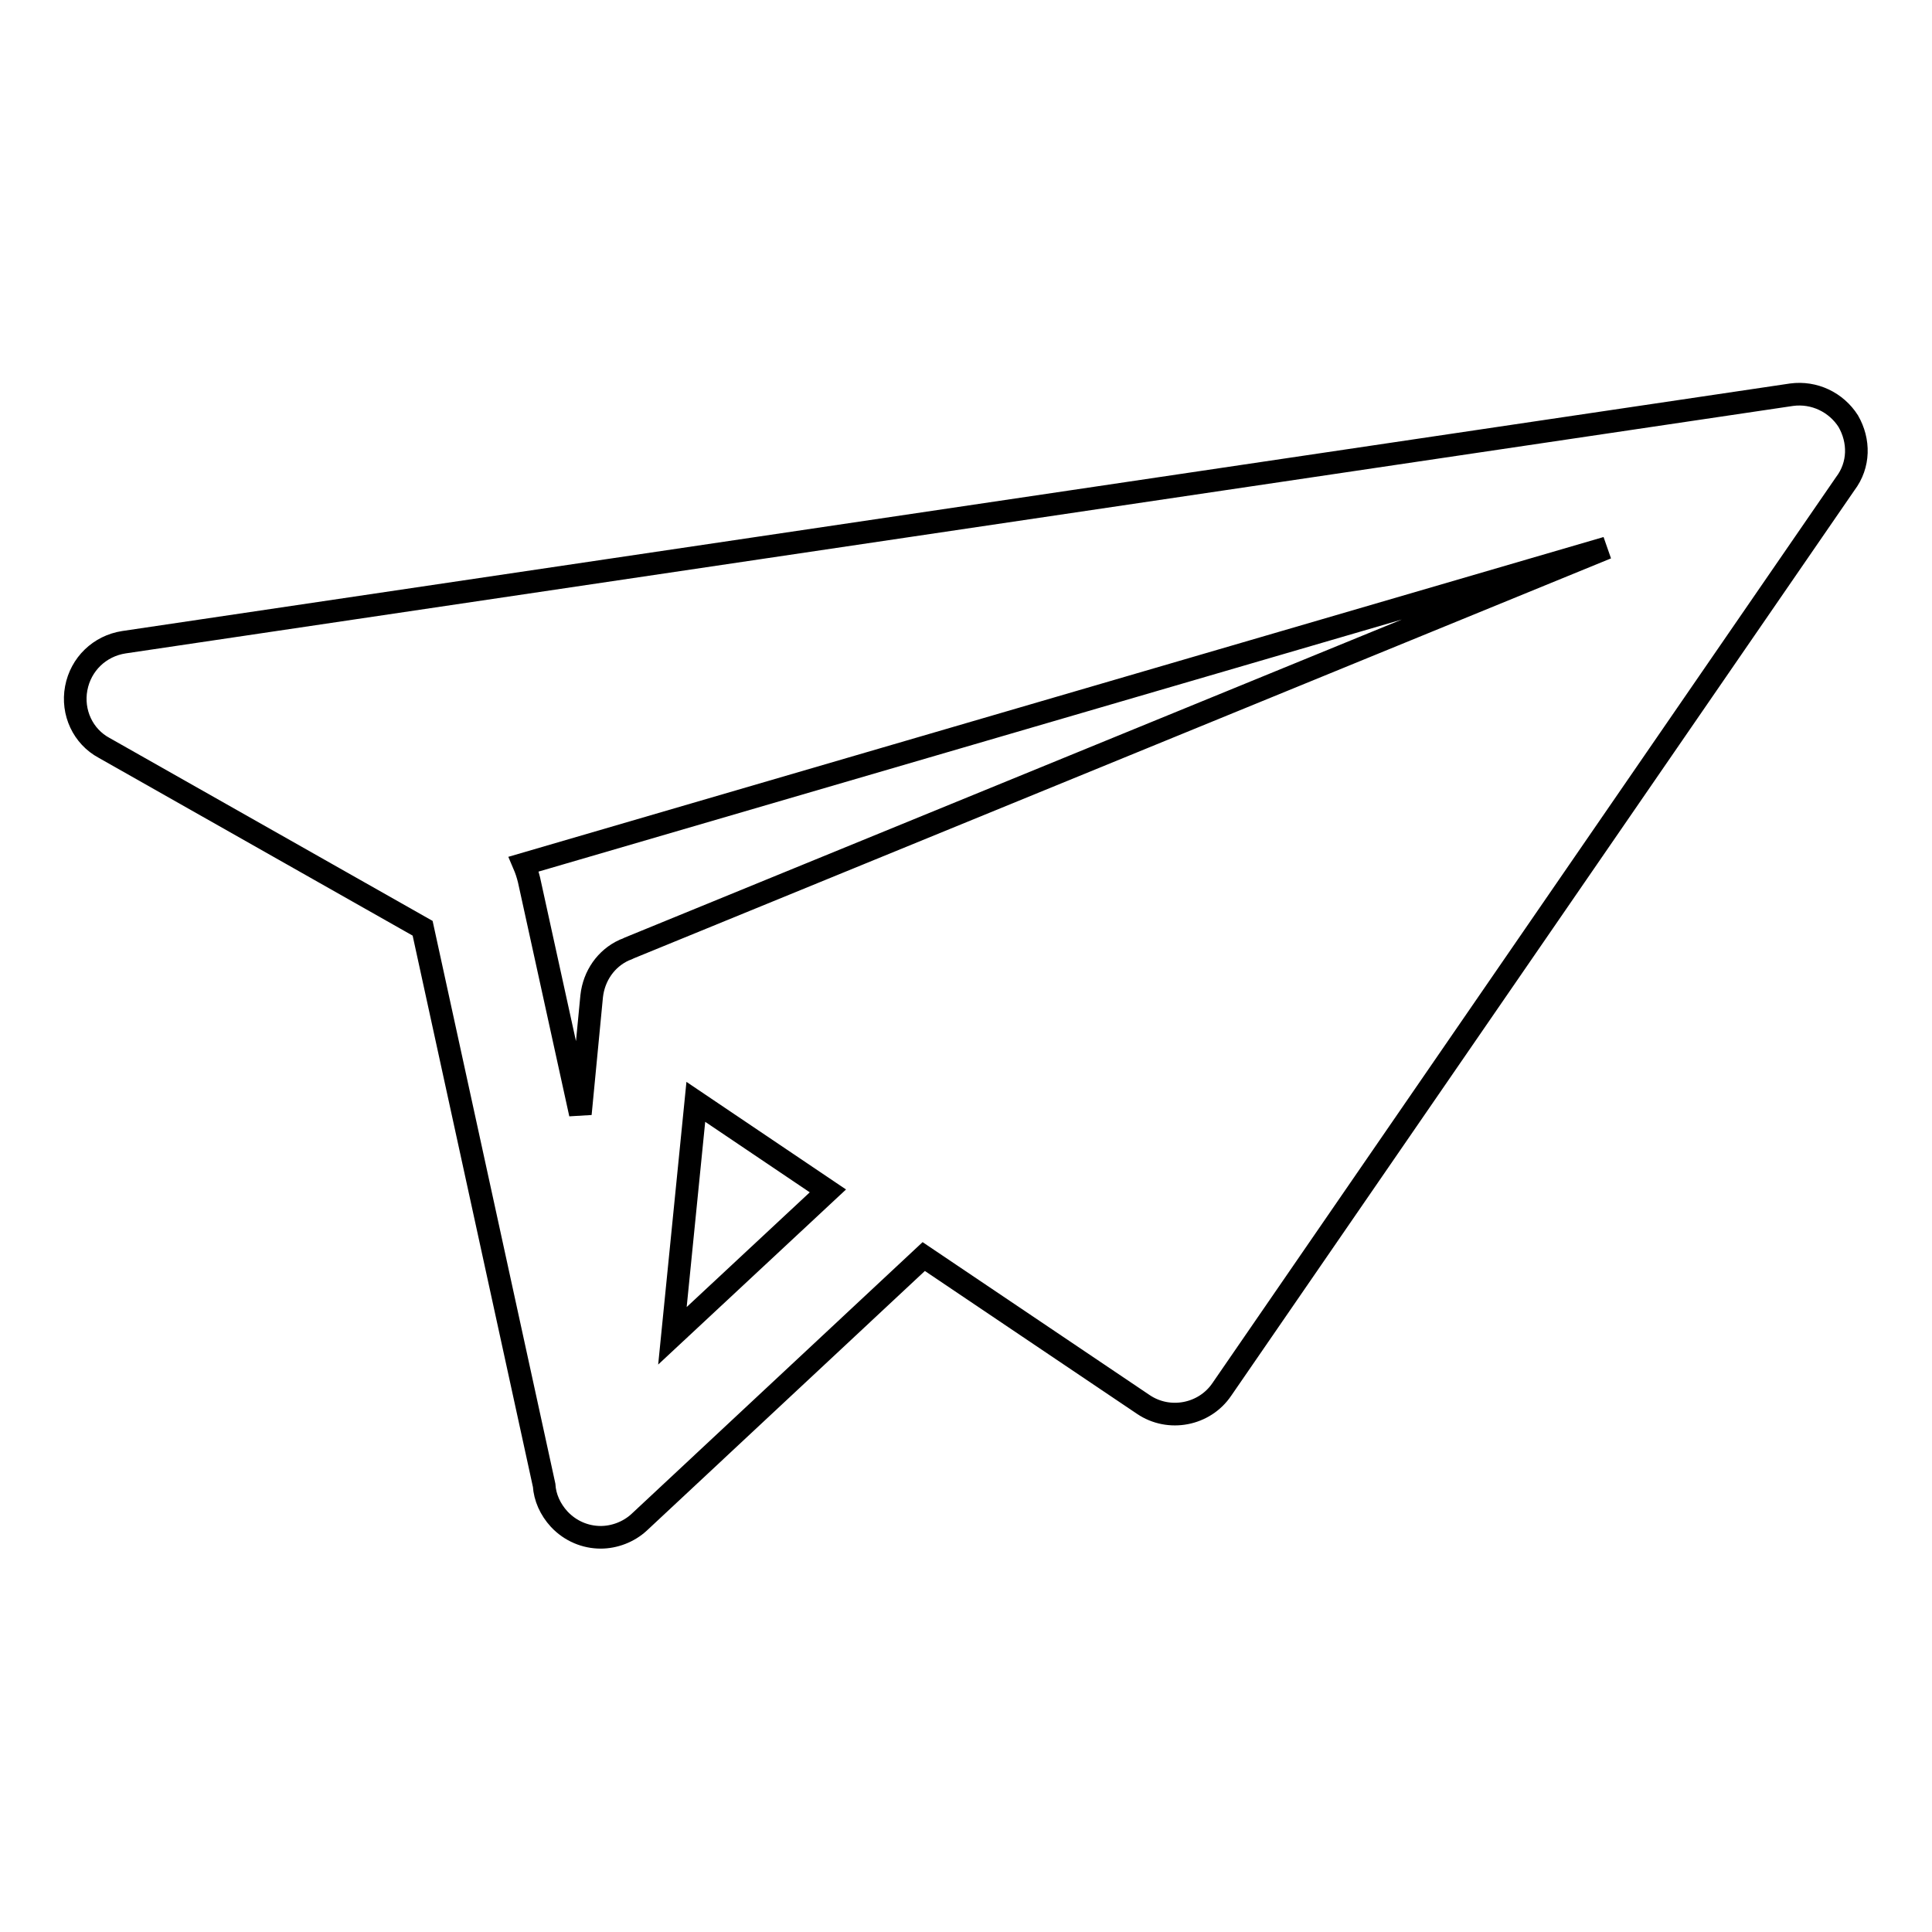
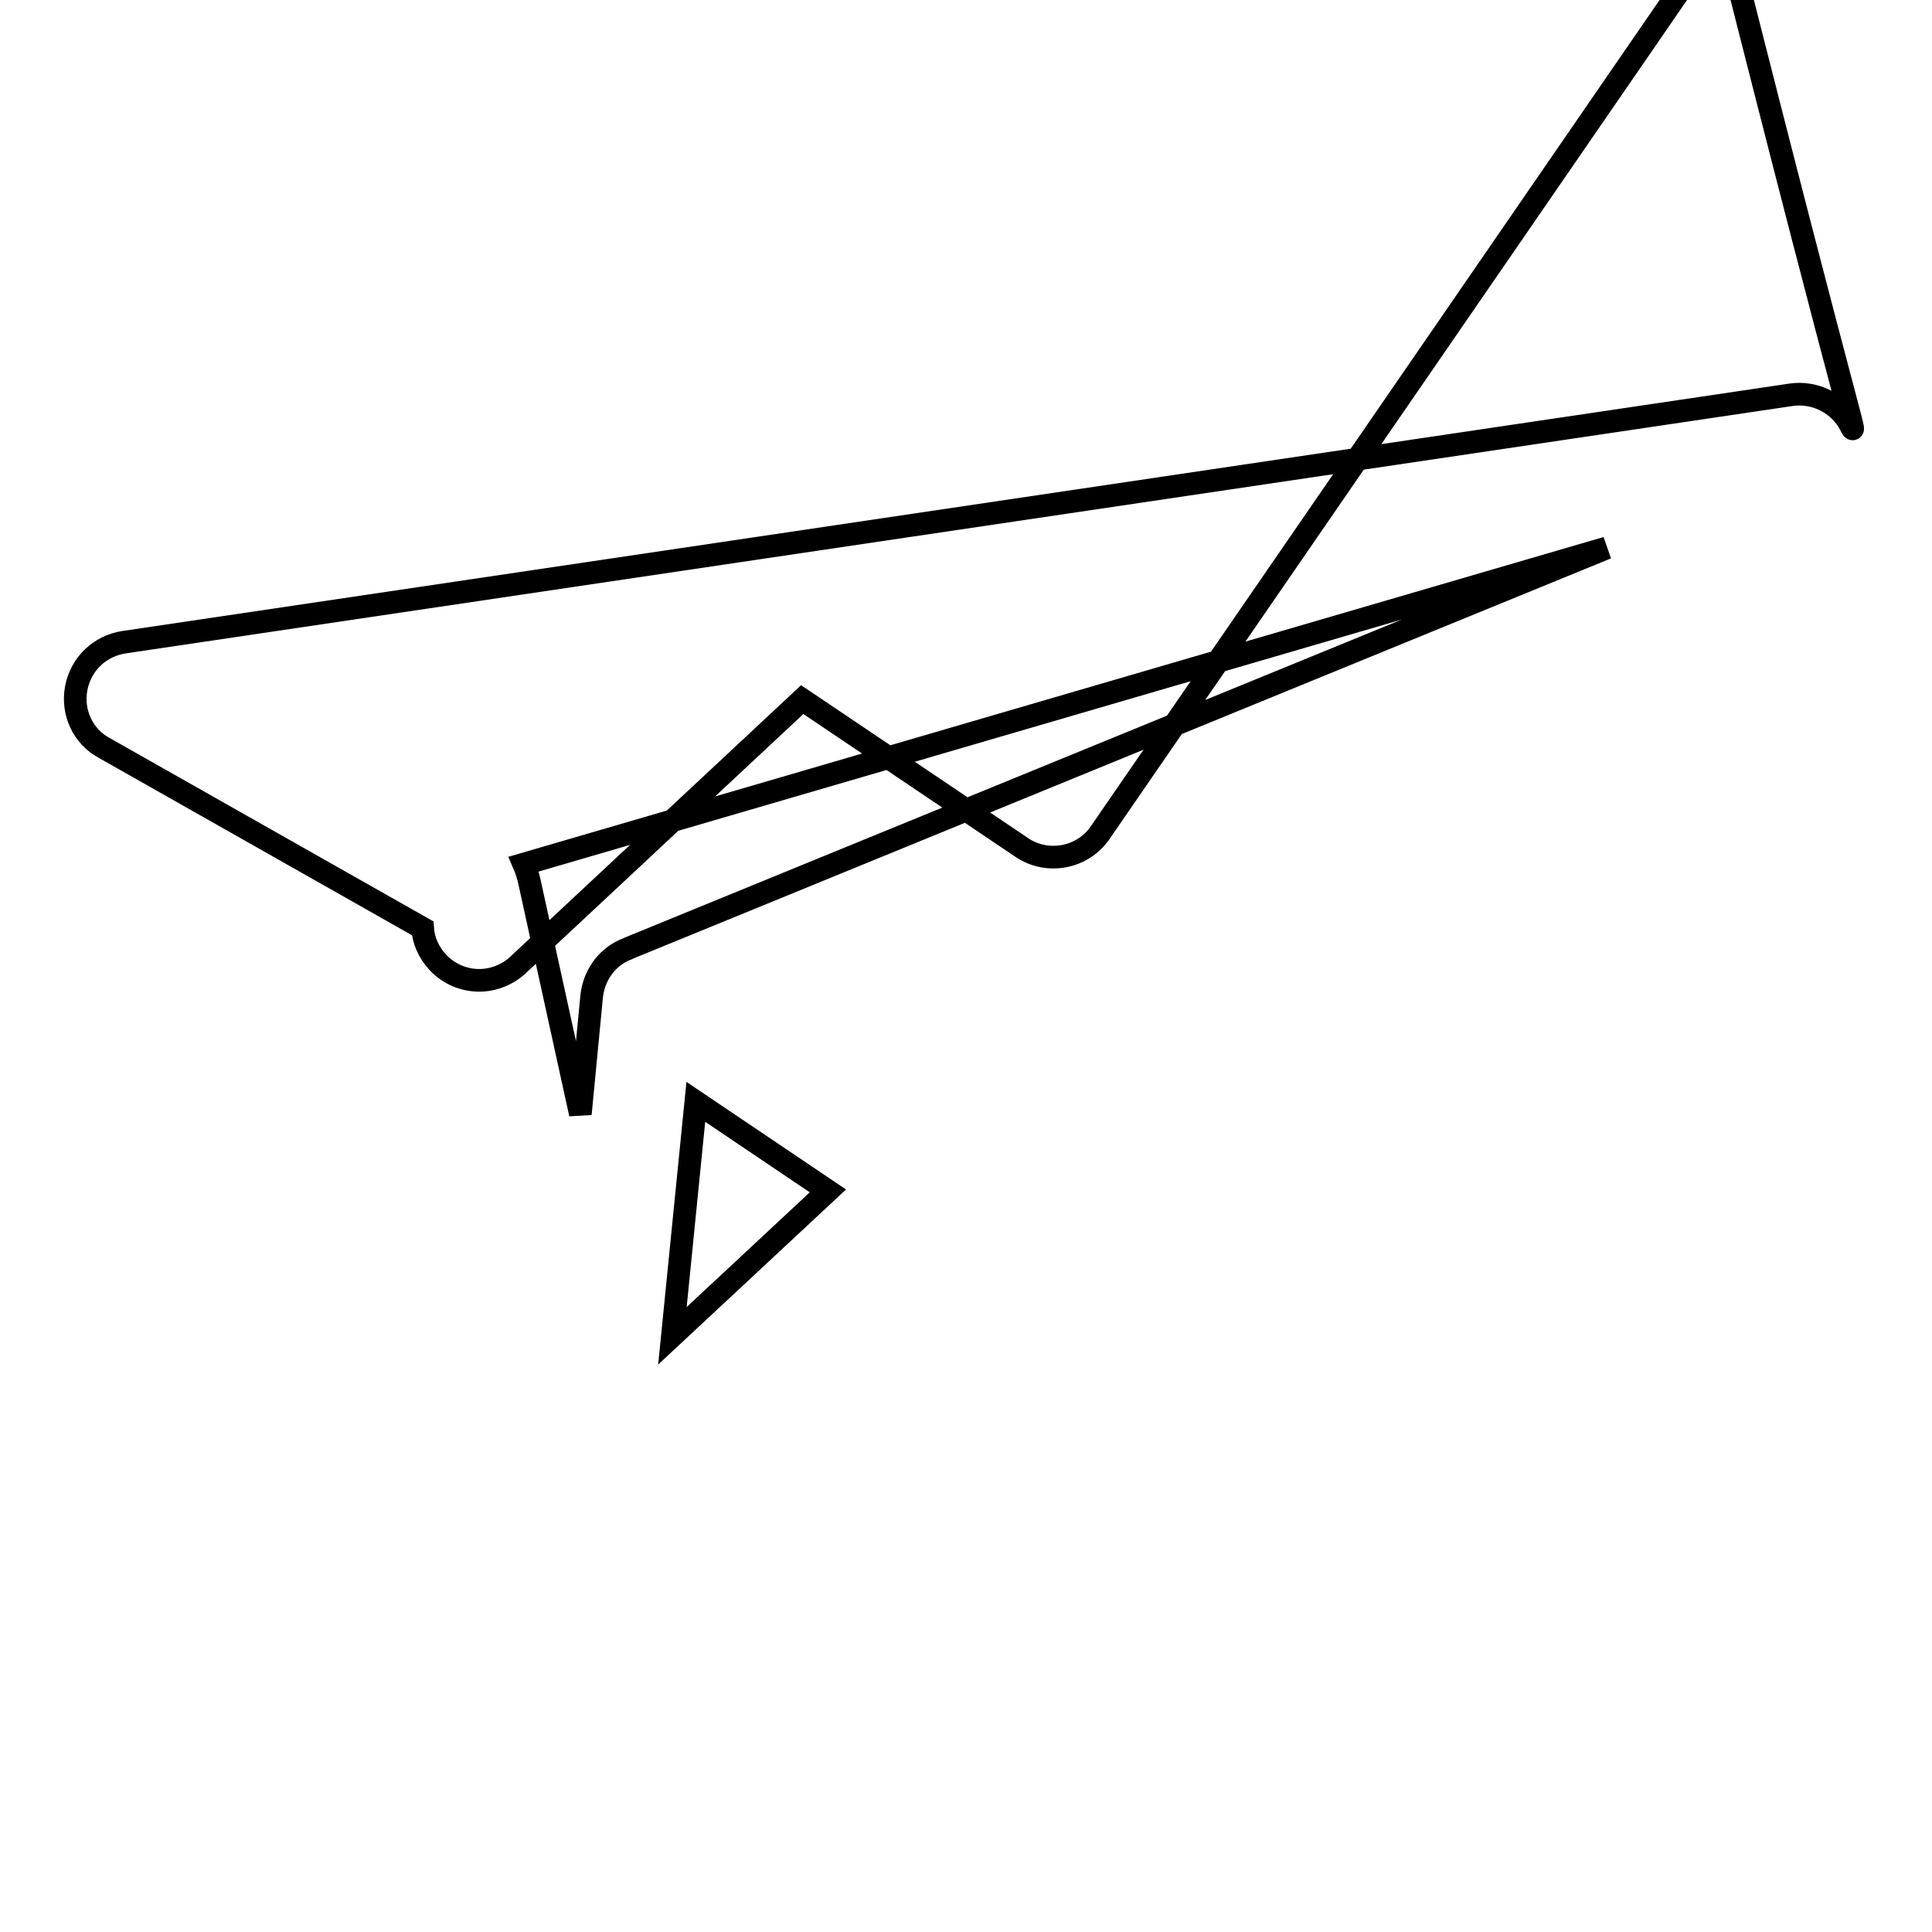
<svg xmlns="http://www.w3.org/2000/svg" version="1.1" x="0px" y="0px" viewBox="0 0 256 256" enable-background="new 0 0 256 256" xml:space="preserve">
  <g>
-     <path stroke-width="3" fill-opacity="0" stroke="#000000" d="M244.9,55.8c-1.6-2.5-4.5-3.9-7.5-3.5L16.4,85.1c-3.2,0.5-5.7,2.9-6.3,6.1c-0.6,3.2,0.9,6.4,3.7,7.9L56,123 l16.1,73.8c0.1,1.6,0.8,3.2,2,4.5c1.5,1.6,3.5,2.4,5.5,2.4c1.8,0,3.7-0.7,5.1-2l37.7-35.2l29.1,19.6c3.4,2.3,8.1,1.4,10.4-2 l82.6-120C246.4,61.6,246.4,58.4,244.9,55.8z M69.4,114.5l143.5-41.9l-129.5,53c-0.2,0.1-0.4,0.2-0.7,0.3c-2.4,1.1-4,3.4-4.3,6.1 l-1.5,15.6l-6.8-31C69.9,115.8,69.7,115.2,69.4,114.5z M89.1,177l3.1-31l17.5,11.8L89.1,177z" />
+     <path stroke-width="3" fill-opacity="0" stroke="#000000" d="M244.9,55.8c-1.6-2.5-4.5-3.9-7.5-3.5L16.4,85.1c-3.2,0.5-5.7,2.9-6.3,6.1c-0.6,3.2,0.9,6.4,3.7,7.9L56,123 c0.1,1.6,0.8,3.2,2,4.5c1.5,1.6,3.5,2.4,5.5,2.4c1.8,0,3.7-0.7,5.1-2l37.7-35.2l29.1,19.6c3.4,2.3,8.1,1.4,10.4-2 l82.6-120C246.4,61.6,246.4,58.4,244.9,55.8z M69.4,114.5l143.5-41.9l-129.5,53c-0.2,0.1-0.4,0.2-0.7,0.3c-2.4,1.1-4,3.4-4.3,6.1 l-1.5,15.6l-6.8-31C69.9,115.8,69.7,115.2,69.4,114.5z M89.1,177l3.1-31l17.5,11.8L89.1,177z" />
  </g>
</svg>